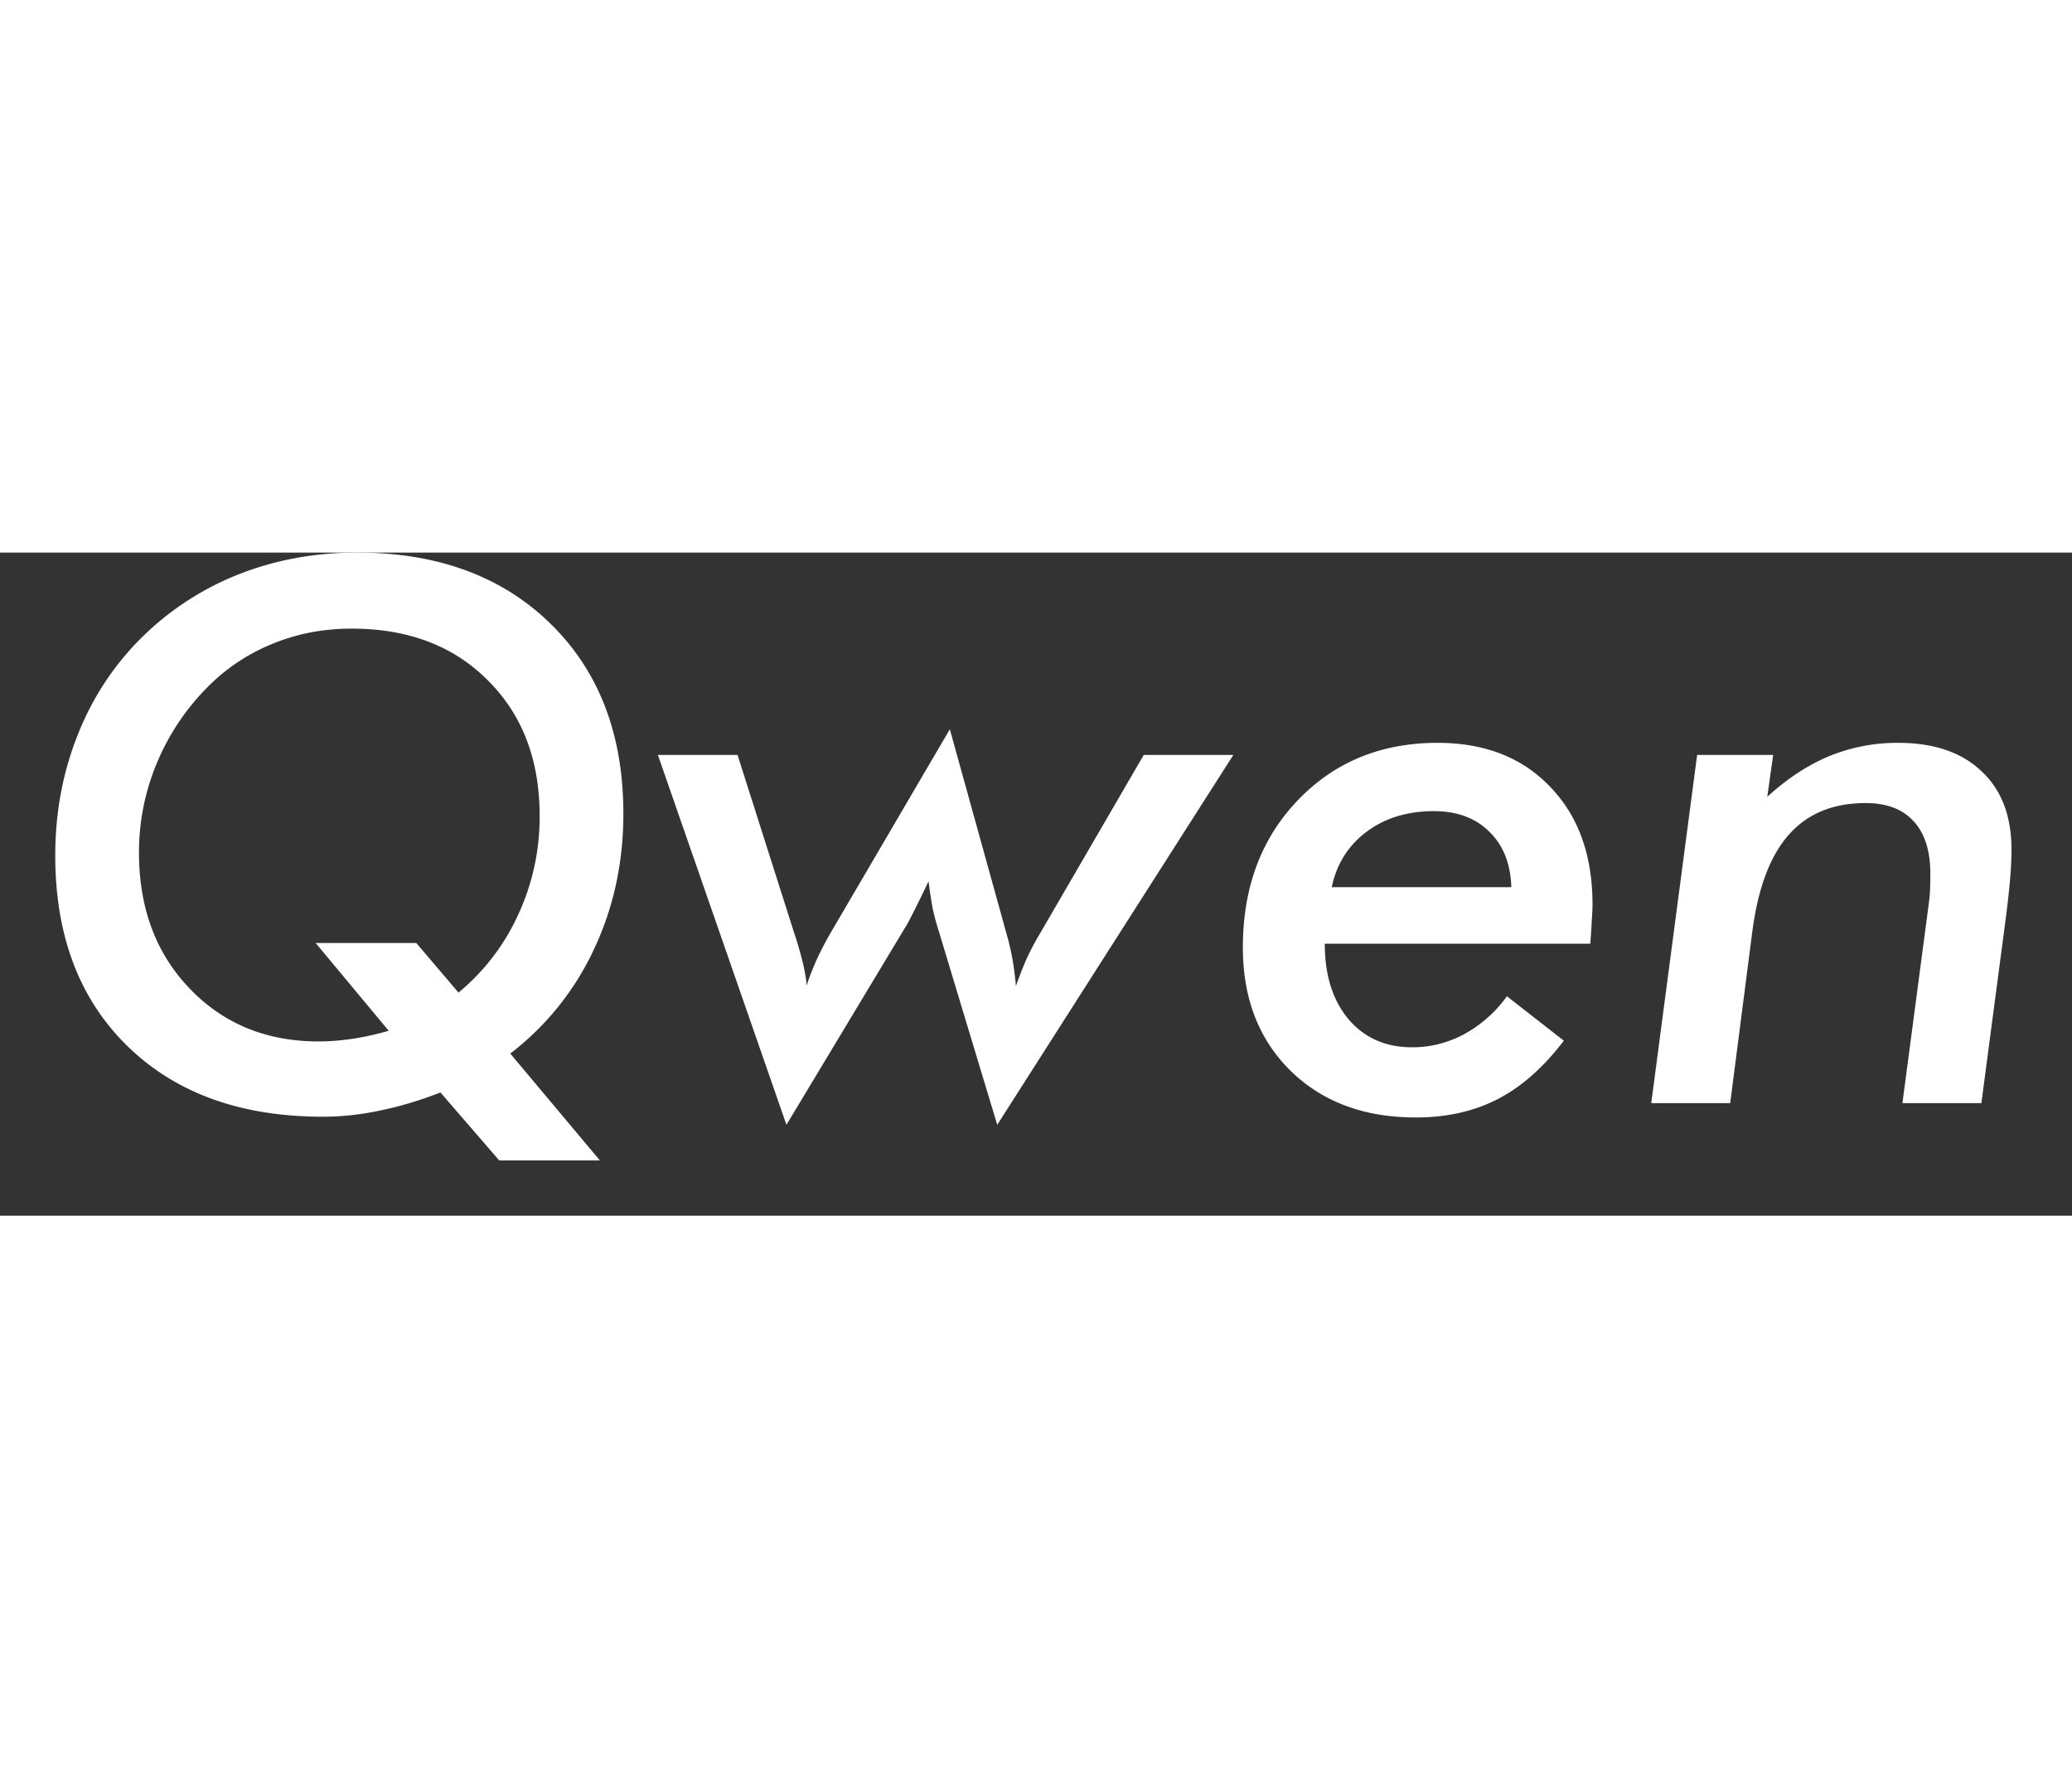
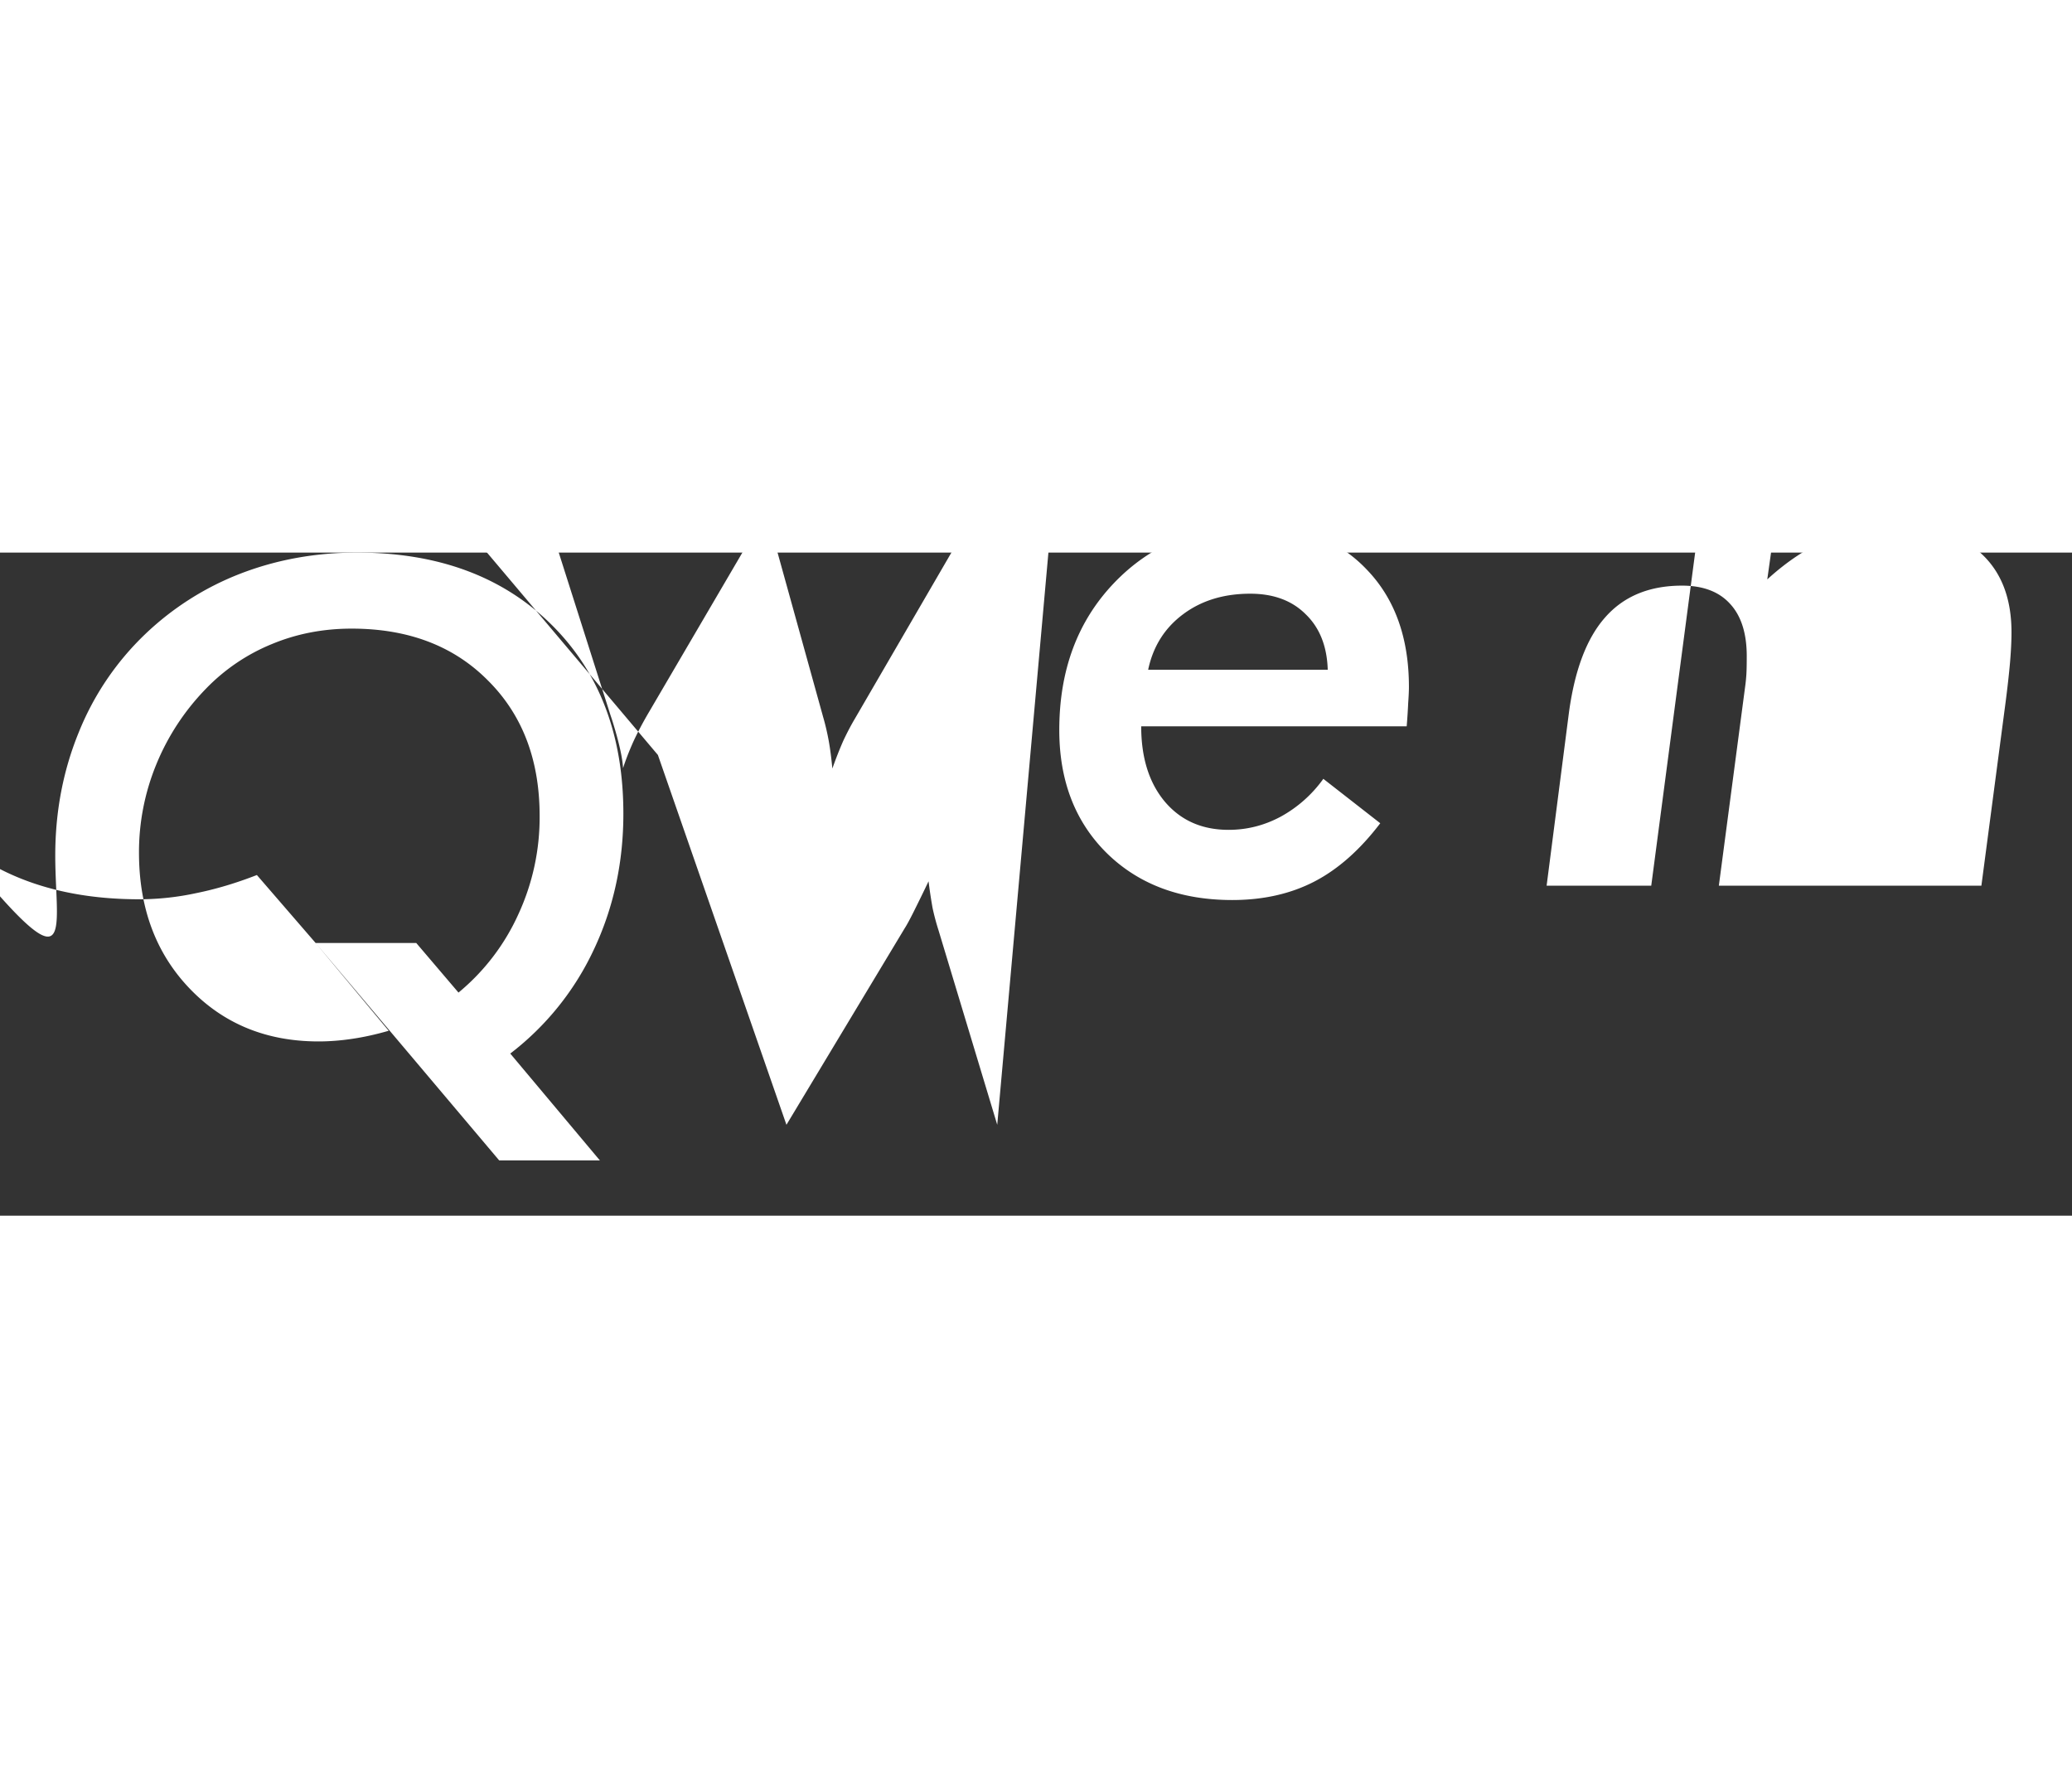
<svg xmlns="http://www.w3.org/2000/svg" fill="white" fill-rule="evenodd" height="4em" style="flex:none;line-height:1" viewBox="0 0 75 24">
  <rect x="0" y="0" width="75" height="24" fill="#333333" stroke="none" />
  <title>Qwen</title>
-   <path d="M11.425 14.13h3.642l1.529 1.795a7.89 7.89 0 002.166-2.832 8.36 8.36 0 00.771-3.562c0-2.03-.624-3.664-1.874-4.905-1.24-1.25-2.884-1.874-4.931-1.874-1.028 0-1.99.186-2.885.558A6.99 6.99 0 007.45 4.932 8.576 8.576 0 005.656 7.67a8.354 8.354 0 00-.625 3.19c0 2.003.611 3.643 1.834 4.919 1.223 1.276 2.779 1.914 4.666 1.914.39 0 .793-.031 1.21-.093.425-.062.868-.16 1.329-.293l-2.645-3.177zM18.07 22l-2.127-2.46c-.753.293-1.48.51-2.18.652a9.84 9.84 0 01-2.073.226c-2.97 0-5.326-.85-7.072-2.552C2.873 16.164 2 13.865 2 10.966c0-1.577.28-3.052.837-4.426a10.148 10.148 0 012.406-3.576A10.427 10.427 0 018.713.758C10.025.253 11.429 0 12.927 0c2.915 0 5.25.86 7.005 2.579 1.755 1.72 2.632 4.01 2.632 6.872 0 1.764-.354 3.399-1.063 4.905a10.156 10.156 0 01-3.031 3.776L21.714 22H18.07zm5.743-14.675h2.884l2.047 6.433.054.16c.248.789.38 1.373.399 1.755.097-.302.221-.62.372-.958.16-.345.354-.713.585-1.103l4.227-7.218 2.06 7.43c.08.275.146.559.2.851.053.293.097.63.133 1.01.132-.372.265-.708.398-1.01.142-.3.28-.562.412-.784l3.816-6.567h3.243L36.097 20.71l-2.127-7.045a8.683 8.683 0 01-.213-.798 17.846 17.846 0 01-.146-.97 69.17 69.17 0 01-.519 1.063c-.15.302-.265.514-.345.638l-4.28 7.112-4.653-13.385zm24.392 4.785h6.5c-.026-.85-.292-1.52-.797-2.007-.496-.497-1.166-.745-2.008-.745-.957 0-1.768.248-2.432.745-.665.496-1.086 1.165-1.263 2.007zm6.34 3.948l2.061 1.608c-.735.966-1.533 1.67-2.392 2.114-.86.443-1.848.665-2.965.665-1.87 0-3.38-.563-4.533-1.689-1.152-1.134-1.728-2.623-1.728-4.466 0-2.162.66-3.935 1.98-5.317 1.33-1.391 3.018-2.087 5.066-2.087 1.71 0 3.07.532 4.08 1.595 1.02 1.055 1.53 2.473 1.53 4.254 0 .15-.01.345-.027.585-.01.23-.027.51-.054.837h-9.61c0 1.143.288 2.056.864 2.738.576.674 1.342 1.01 2.3 1.01.664 0 1.293-.159 1.887-.478a4.633 4.633 0 001.542-1.369zm14.317 3.868l.957-7.244c.018-.133.031-.27.04-.412.009-.151.013-.368.013-.652 0-.824-.2-1.453-.598-1.887-.399-.444-.98-.665-1.741-.665-1.188 0-2.118.385-2.792 1.156-.673.763-1.112 1.937-1.316 3.523l-.797 6.181H59.77l1.661-12.601h2.752l-.213 1.515c.727-.664 1.476-1.156 2.247-1.475a6.5 6.5 0 012.486-.479c1.293 0 2.3.341 3.017 1.024.727.673 1.09 1.622 1.09 2.845 0 .31-.018.673-.053 1.09-.036.407-.089.886-.16 1.435l-.877 6.647h-2.858z" />
+   <path d="M11.425 14.13h3.642l1.529 1.795a7.89 7.89 0 002.166-2.832 8.36 8.36 0 00.771-3.562c0-2.03-.624-3.664-1.874-4.905-1.24-1.25-2.884-1.874-4.931-1.874-1.028 0-1.99.186-2.885.558A6.99 6.99 0 007.45 4.932 8.576 8.576 0 005.656 7.67a8.354 8.354 0 00-.625 3.19c0 2.003.611 3.643 1.834 4.919 1.223 1.276 2.779 1.914 4.666 1.914.39 0 .793-.031 1.21-.093.425-.062.868-.16 1.329-.293l-2.645-3.177zl-2.127-2.46c-.753.293-1.48.51-2.18.652a9.84 9.84 0 01-2.073.226c-2.97 0-5.326-.85-7.072-2.552C2.873 16.164 2 13.865 2 10.966c0-1.577.28-3.052.837-4.426a10.148 10.148 0 012.406-3.576A10.427 10.427 0 018.713.758C10.025.253 11.429 0 12.927 0c2.915 0 5.25.86 7.005 2.579 1.755 1.72 2.632 4.01 2.632 6.872 0 1.764-.354 3.399-1.063 4.905a10.156 10.156 0 01-3.031 3.776L21.714 22H18.07zm5.743-14.675h2.884l2.047 6.433.054.16c.248.789.38 1.373.399 1.755.097-.302.221-.62.372-.958.16-.345.354-.713.585-1.103l4.227-7.218 2.06 7.43c.08.275.146.559.2.851.053.293.097.63.133 1.01.132-.372.265-.708.398-1.01.142-.3.28-.562.412-.784l3.816-6.567h3.243L36.097 20.71l-2.127-7.045a8.683 8.683 0 01-.213-.798 17.846 17.846 0 01-.146-.97 69.17 69.17 0 01-.519 1.063c-.15.302-.265.514-.345.638l-4.28 7.112-4.653-13.385zm24.392 4.785h6.5c-.026-.85-.292-1.52-.797-2.007-.496-.497-1.166-.745-2.008-.745-.957 0-1.768.248-2.432.745-.665.496-1.086 1.165-1.263 2.007zm6.34 3.948l2.061 1.608c-.735.966-1.533 1.67-2.392 2.114-.86.443-1.848.665-2.965.665-1.87 0-3.38-.563-4.533-1.689-1.152-1.134-1.728-2.623-1.728-4.466 0-2.162.66-3.935 1.98-5.317 1.33-1.391 3.018-2.087 5.066-2.087 1.71 0 3.07.532 4.08 1.595 1.02 1.055 1.53 2.473 1.53 4.254 0 .15-.01.345-.027.585-.01.23-.027.51-.054.837h-9.61c0 1.143.288 2.056.864 2.738.576.674 1.342 1.01 2.3 1.01.664 0 1.293-.159 1.887-.478a4.633 4.633 0 001.542-1.369zm14.317 3.868l.957-7.244c.018-.133.031-.27.04-.412.009-.151.013-.368.013-.652 0-.824-.2-1.453-.598-1.887-.399-.444-.98-.665-1.741-.665-1.188 0-2.118.385-2.792 1.156-.673.763-1.112 1.937-1.316 3.523l-.797 6.181H59.77l1.661-12.601h2.752l-.213 1.515c.727-.664 1.476-1.156 2.247-1.475a6.5 6.5 0 012.486-.479c1.293 0 2.3.341 3.017 1.024.727.673 1.09 1.622 1.09 2.845 0 .31-.018.673-.053 1.09-.036.407-.089.886-.16 1.435l-.877 6.647h-2.858z" />
</svg>